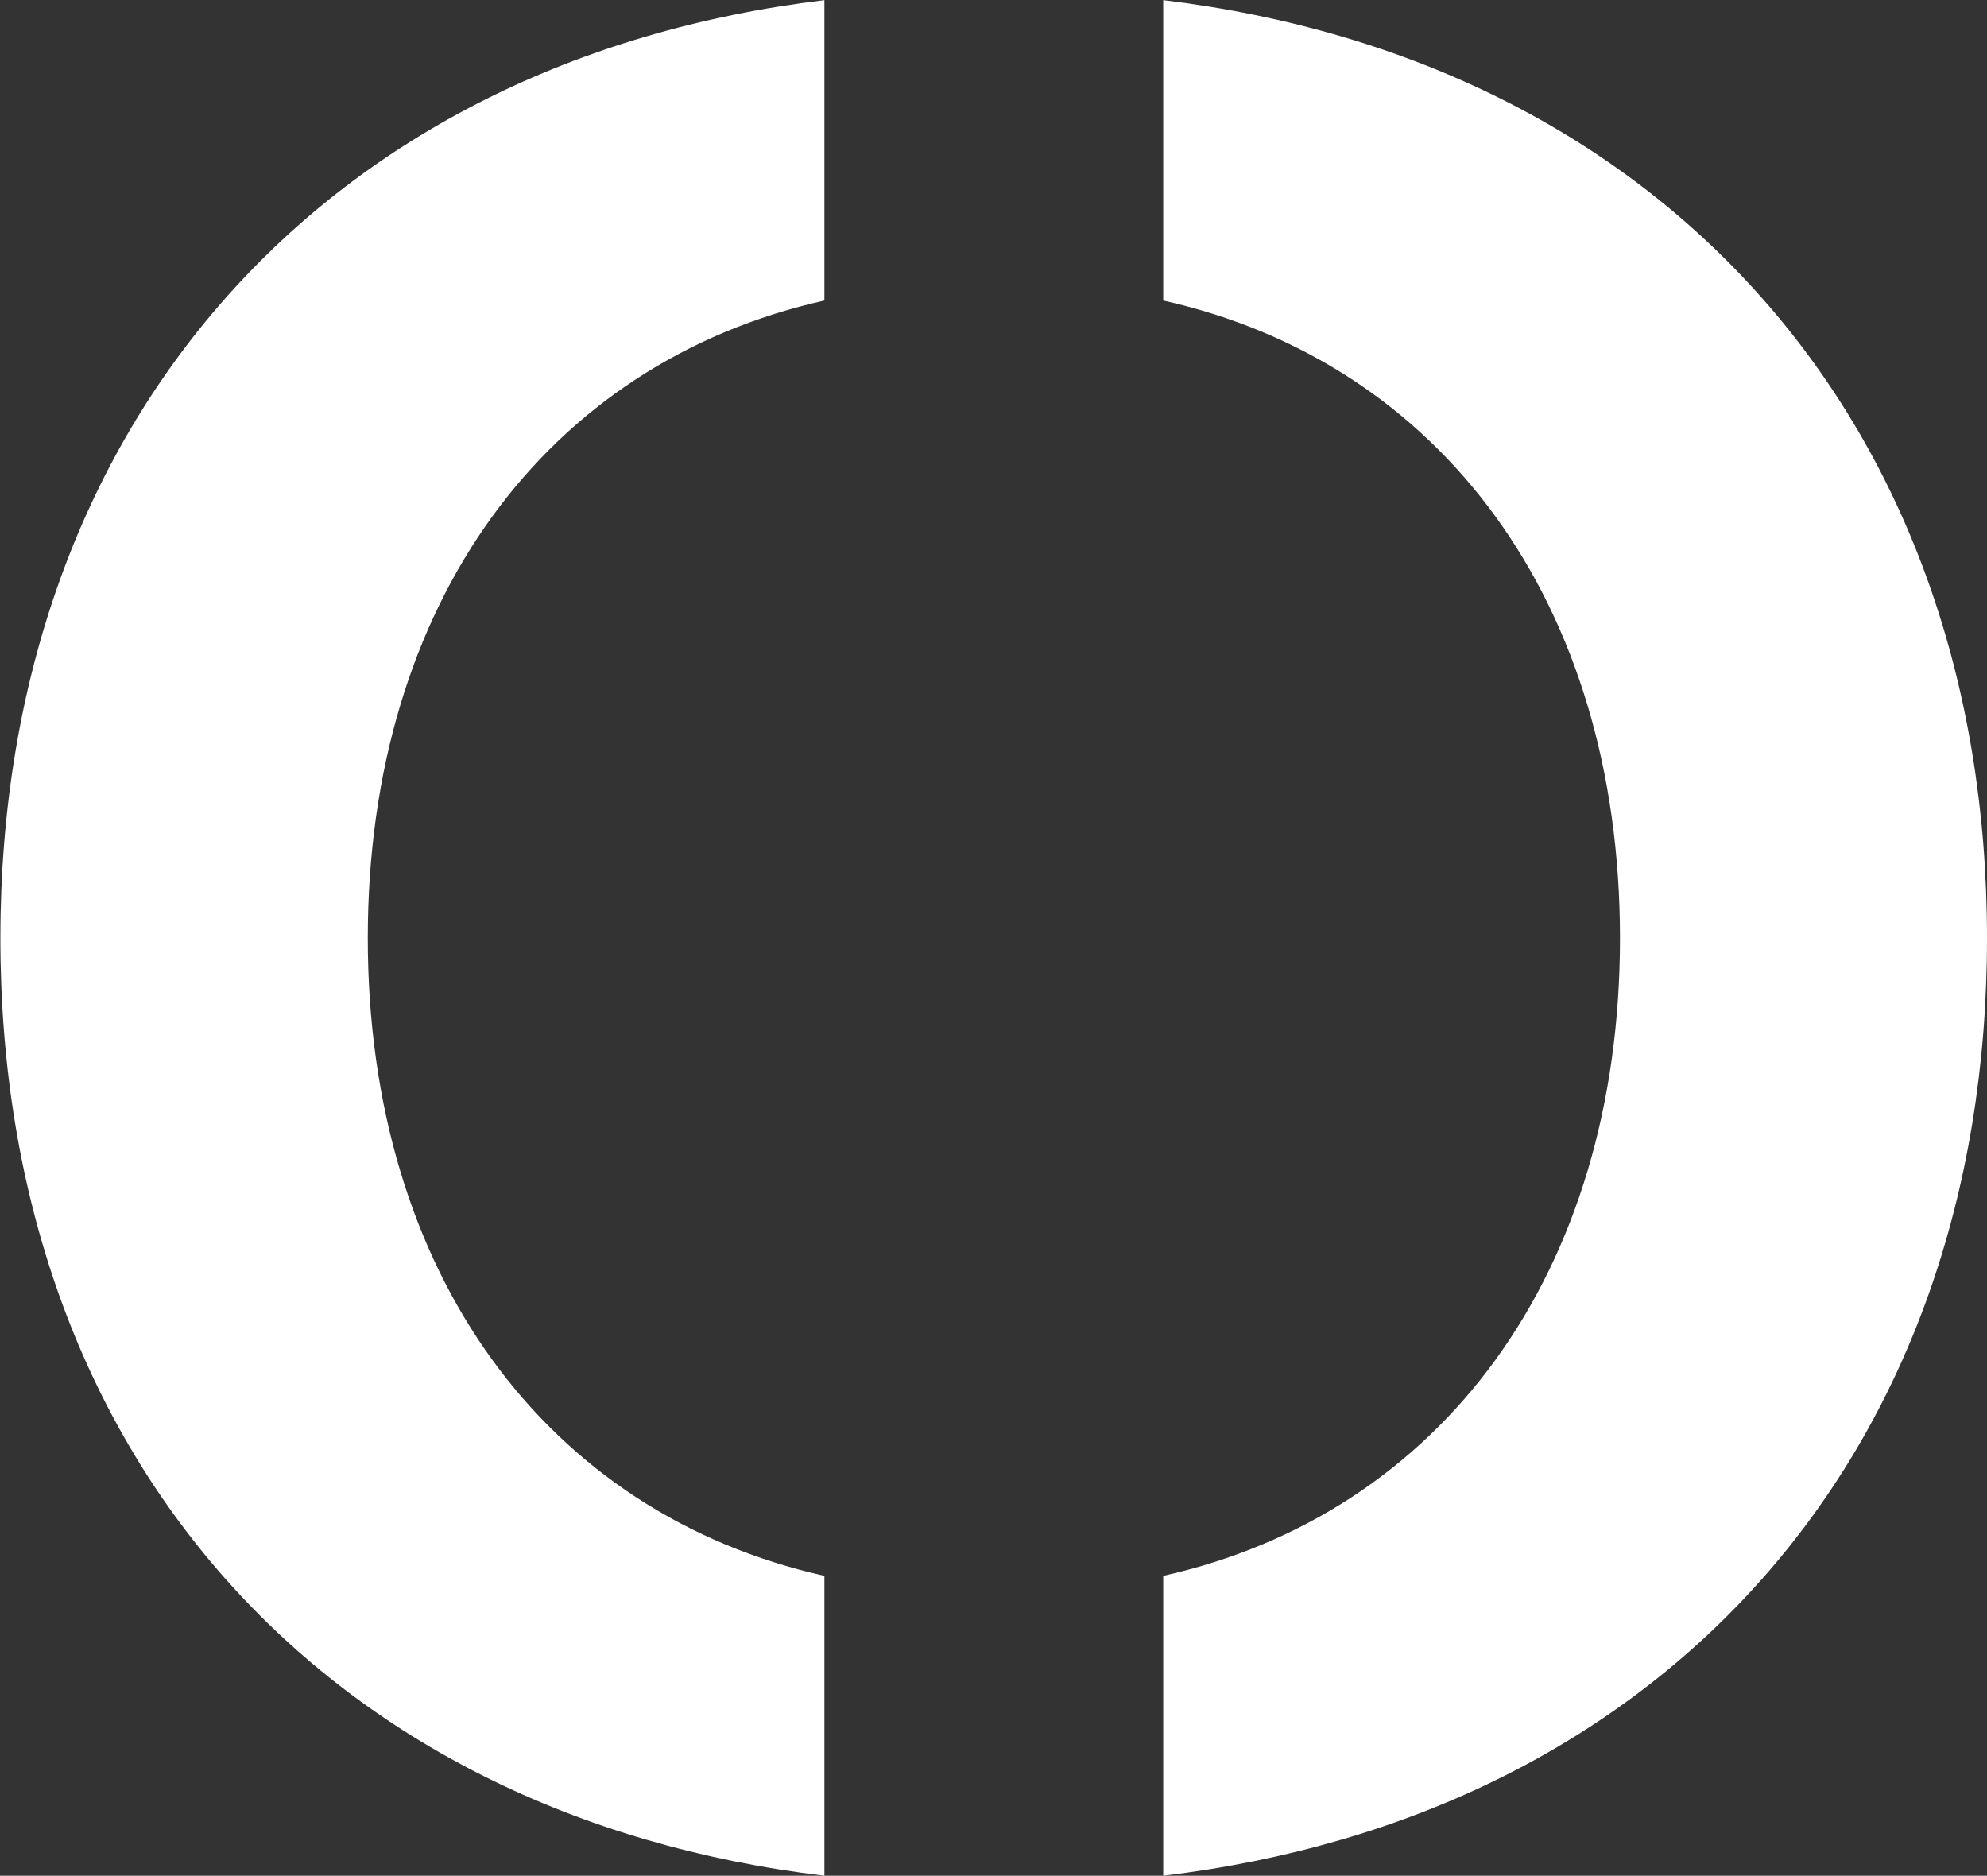
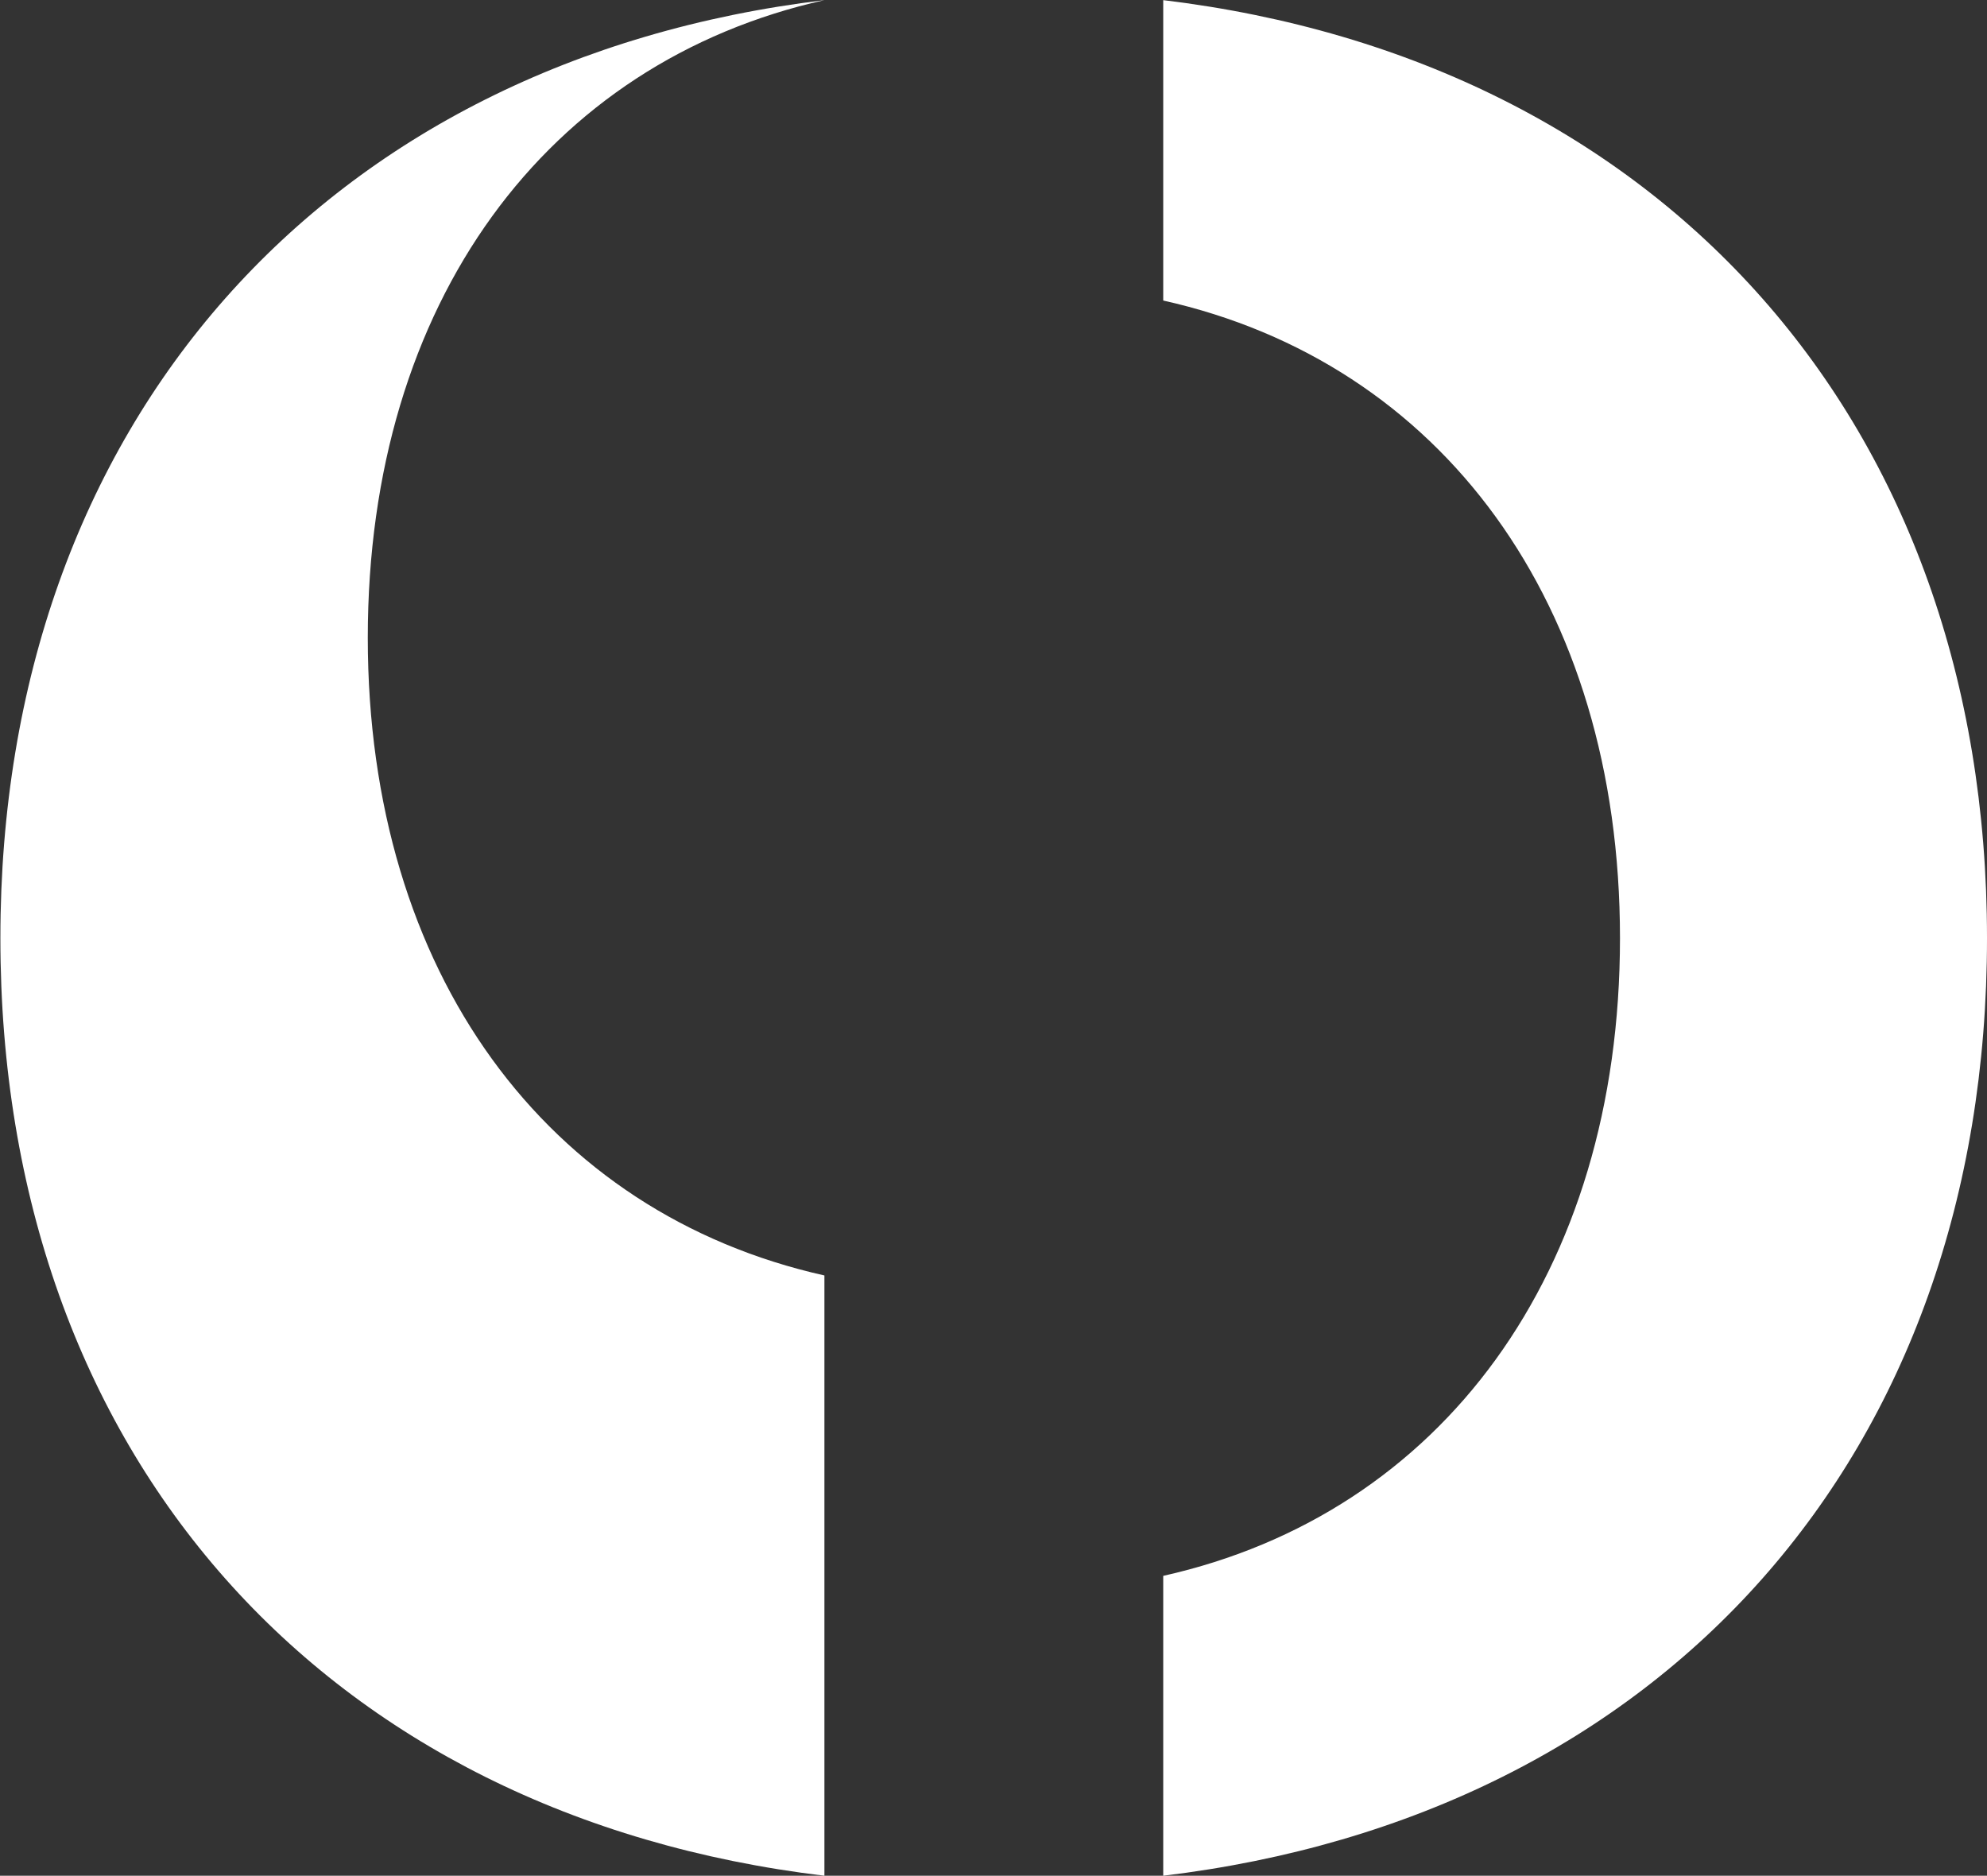
<svg xmlns="http://www.w3.org/2000/svg" version="1.2" viewBox="0 0 1550 1463" width="1550" height="1463">
  <rect x="0" y="0" width="1550" height="1463" fill="#333333" stroke="none" />
  <style>.a{fill:#fff}</style>
-   <path fill-rule="evenodd" class="a" d="m643.1 1229.1v233.9c-389.4-46.7-642.8-327.6-642.8-731.3 0-402 253.4-684.6 642.8-731.6v234.3c-216.4 48.4-356.2 235.6-356.2 497.3 0 261.7 139.8 449 356.2 497.4zm620.6-497.4c0-261.7-139.8-448.9-356.3-497.3v-234.3c389.5 47 642.6 329.6 642.6 731.6 0 403.7-253.1 684.6-642.6 731.3v-233.9c216.5-48.4 356.3-235.7 356.3-497.4z" />
+   <path fill-rule="evenodd" class="a" d="m643.1 1229.1v233.9c-389.4-46.7-642.8-327.6-642.8-731.3 0-402 253.4-684.6 642.8-731.6c-216.4 48.4-356.2 235.6-356.2 497.3 0 261.7 139.8 449 356.2 497.4zm620.6-497.4c0-261.7-139.8-448.9-356.3-497.3v-234.3c389.5 47 642.6 329.6 642.6 731.6 0 403.7-253.1 684.6-642.6 731.3v-233.9c216.5-48.4 356.3-235.7 356.3-497.4z" />
</svg>